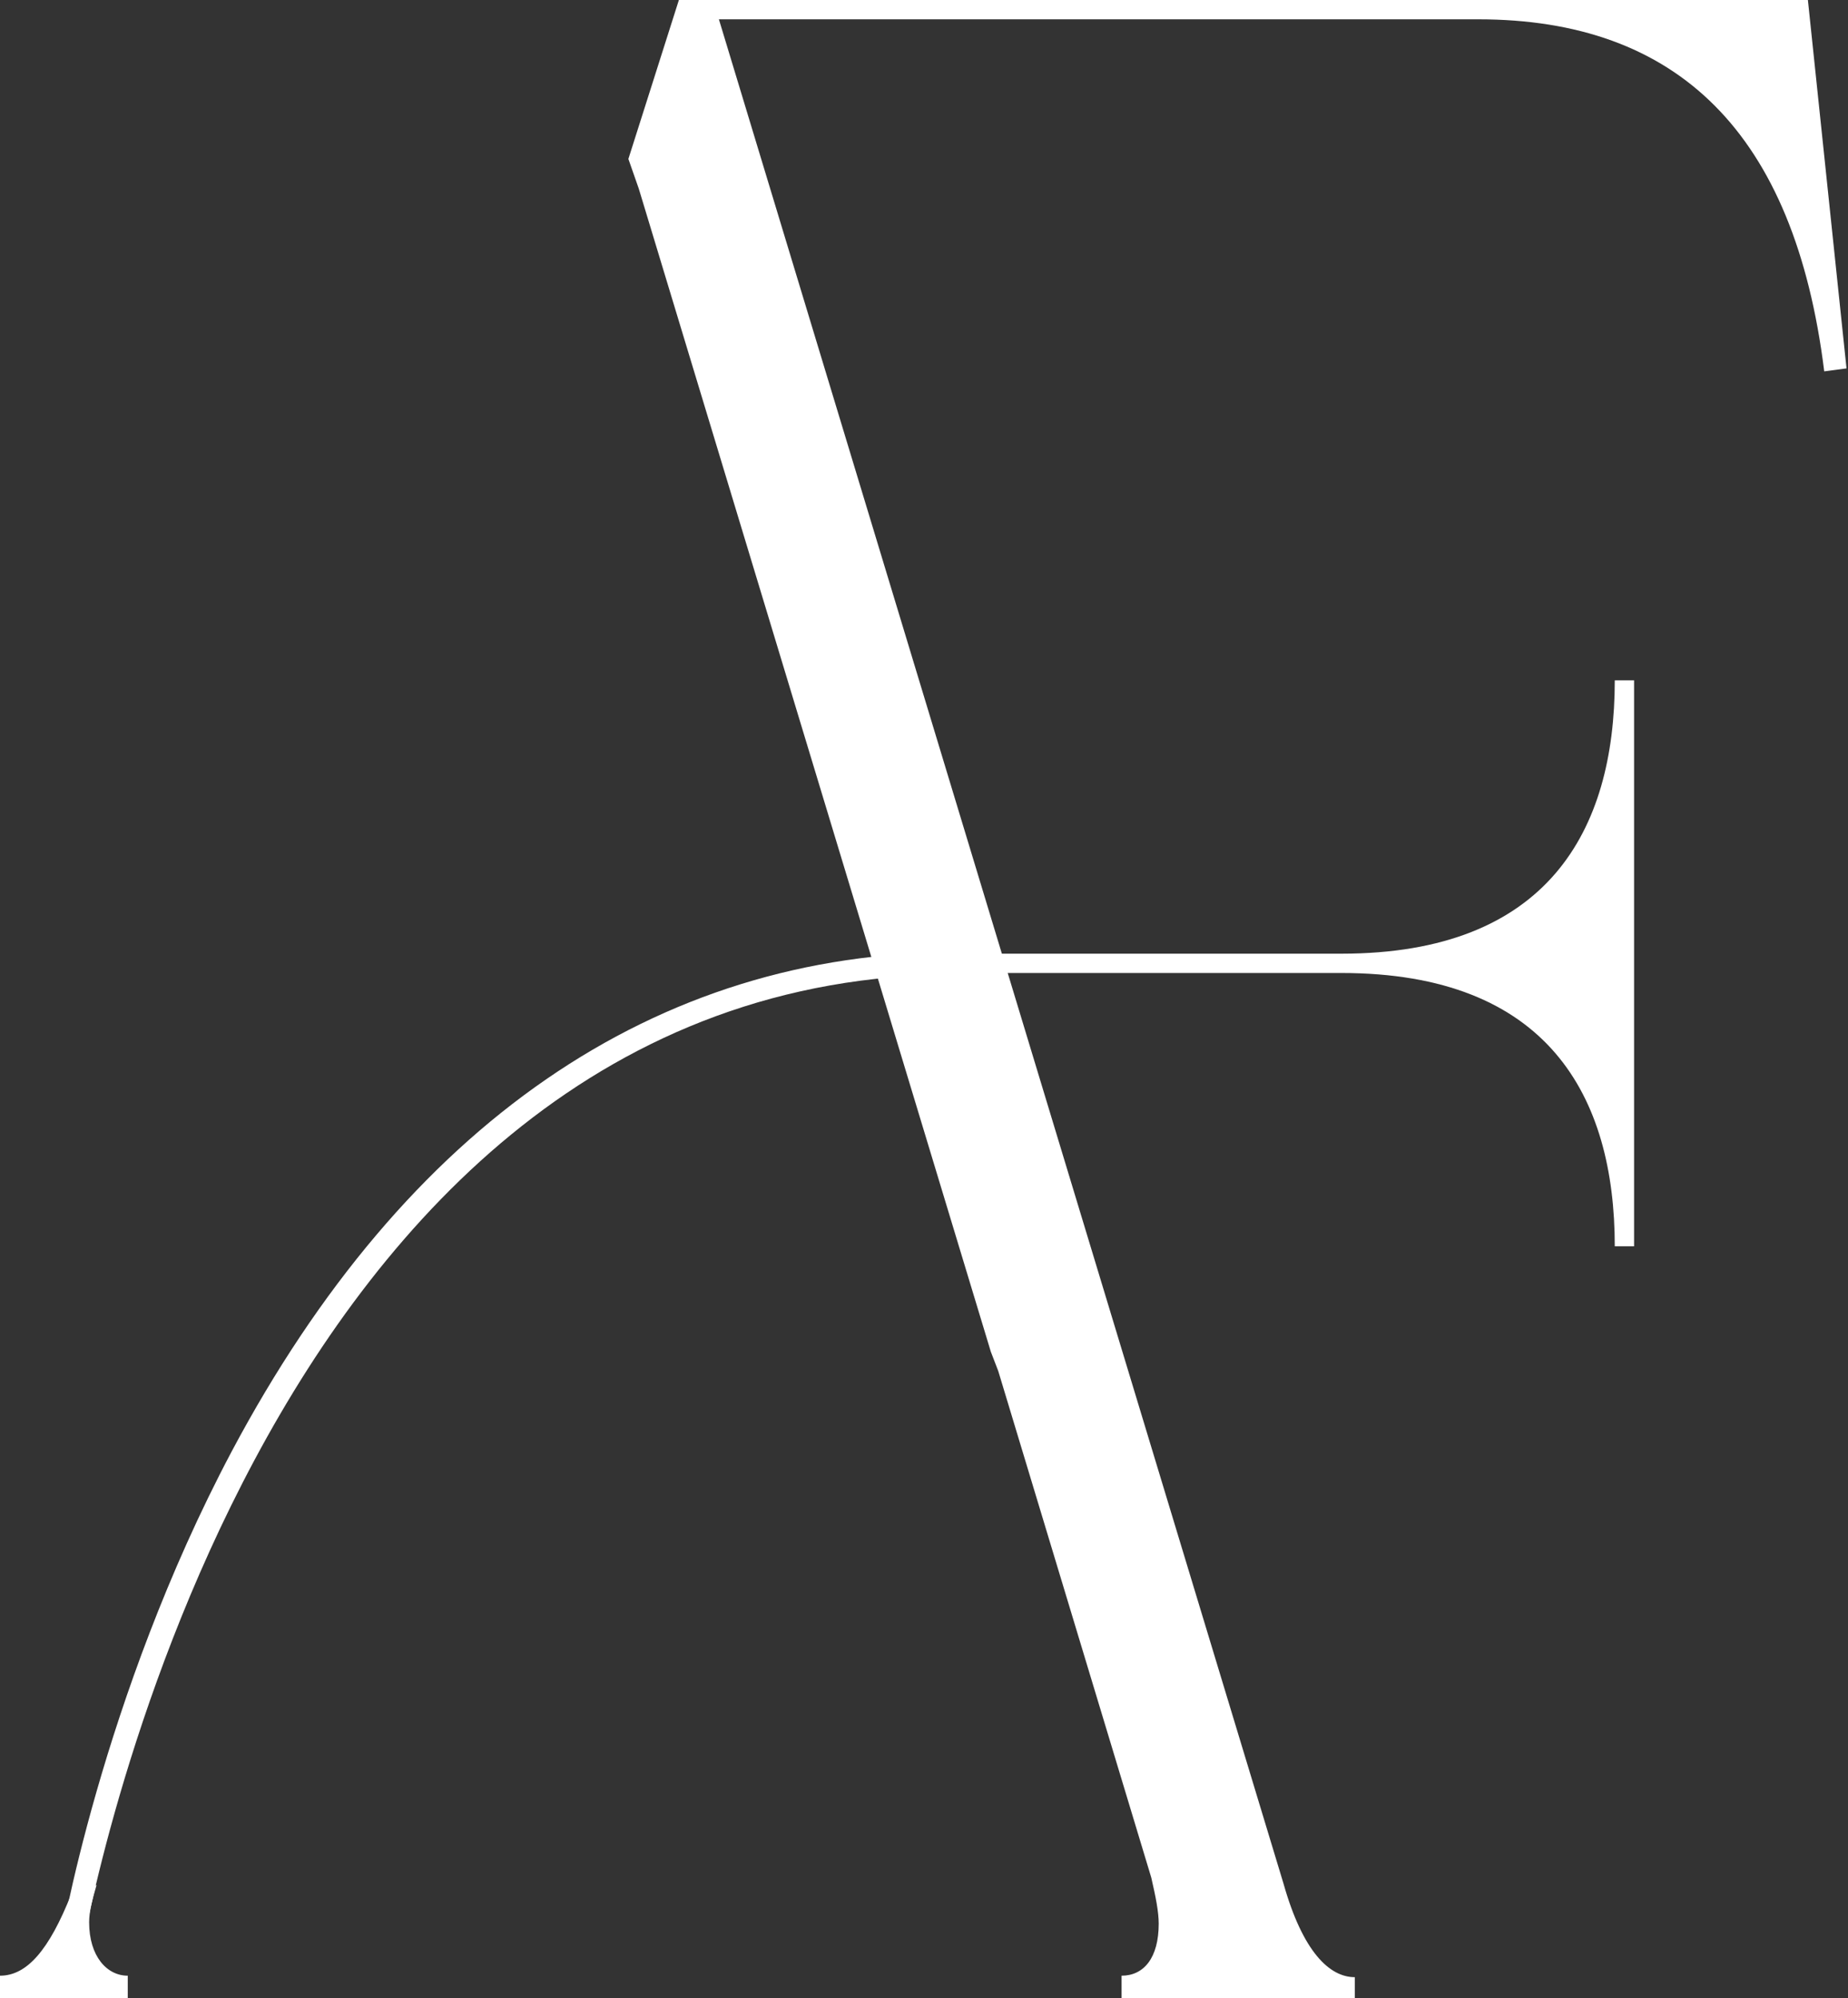
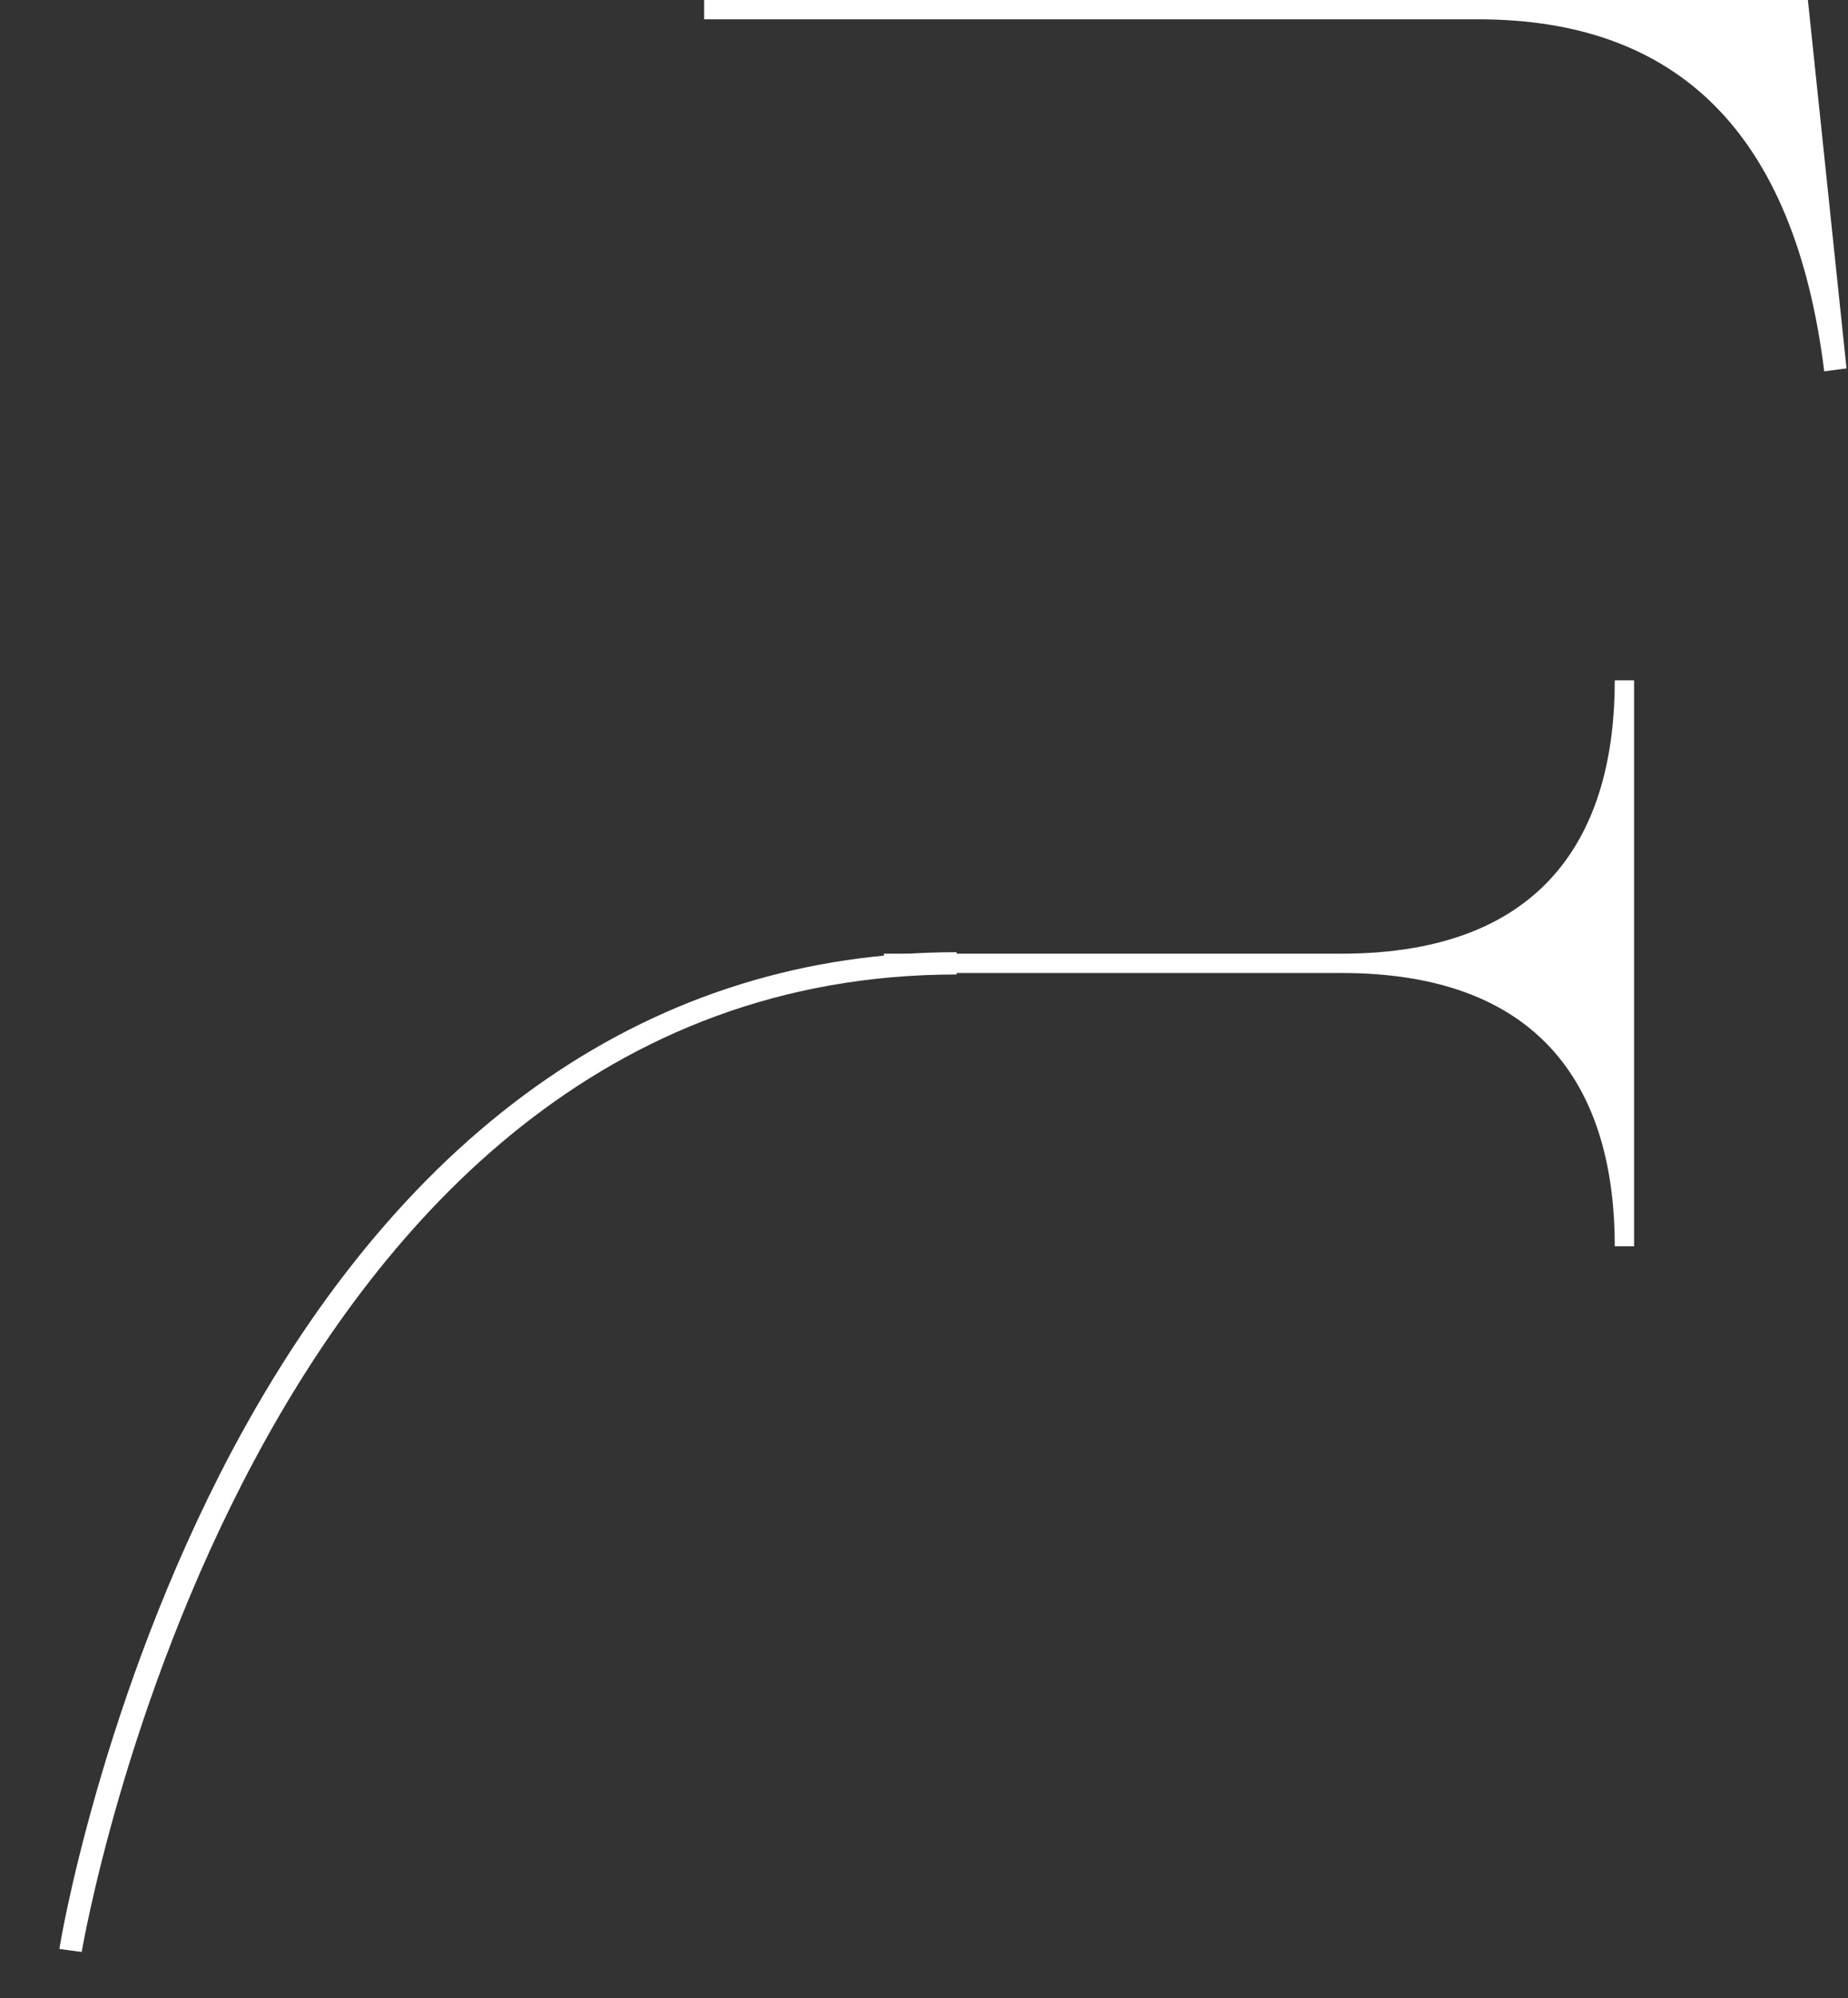
<svg xmlns="http://www.w3.org/2000/svg" version="1.1" id="Layer_1" x="0px" y="0px" viewBox="0 0 124.4 134.5" style="enable-background:new 0 0 124.4 134.5;" xml:space="preserve">
  <rect x="0" y="0" width="124.4" height="134.5" fill="#333333" stroke="none" />
  <style type="text/css">
	.st0{fill:#FFFFFF;}
</style>
  <g>
    <g>
      <path class="st0" d="M59.5,64.2h30.8c13.9,0,18.4-8.3,18.4-18.4h1.3v38.1h-1.3c0-10.1-4.5-18.4-18.4-18.4H59.5V64.2z M47.6,1.3    h-0.2V0h74.3l2.6,24.8l-1.5,0.2c-2-16.1-9.9-23.7-23.3-23.7H62.6H47.6z" />
    </g>
    <g>
      <g>
-         <path class="st0" d="M6.5,126.9c-0.3,1-0.5,1.8-0.5,2.5c0,2.3,1.2,3.6,2.6,3.6v1.5H0V133c1.8,0,3.3-1.7,4.8-5.5L6.5,126.9z      M42.3,10.7L45.7,0H48l38.4,126.8c1.3,4.6,3.1,6.3,4.8,6.3v1.5H75.5V133c1.5,0,2.5-1.2,2.5-3.5c0-0.8-0.2-1.8-0.5-3.1L67.2,92.3     L66.7,91L43,12.7L42.3,10.7z" />
-       </g>
+         </g>
      <g>
        <path class="st0" d="M5.5,131.4L4,131.2c0-0.2,2.8-16.9,11.6-33.5c11.7-22,28.5-33.6,48.8-33.6v1.5     C16.8,65.6,5.6,130.8,5.5,131.4z" />
      </g>
    </g>
  </g>
</svg>